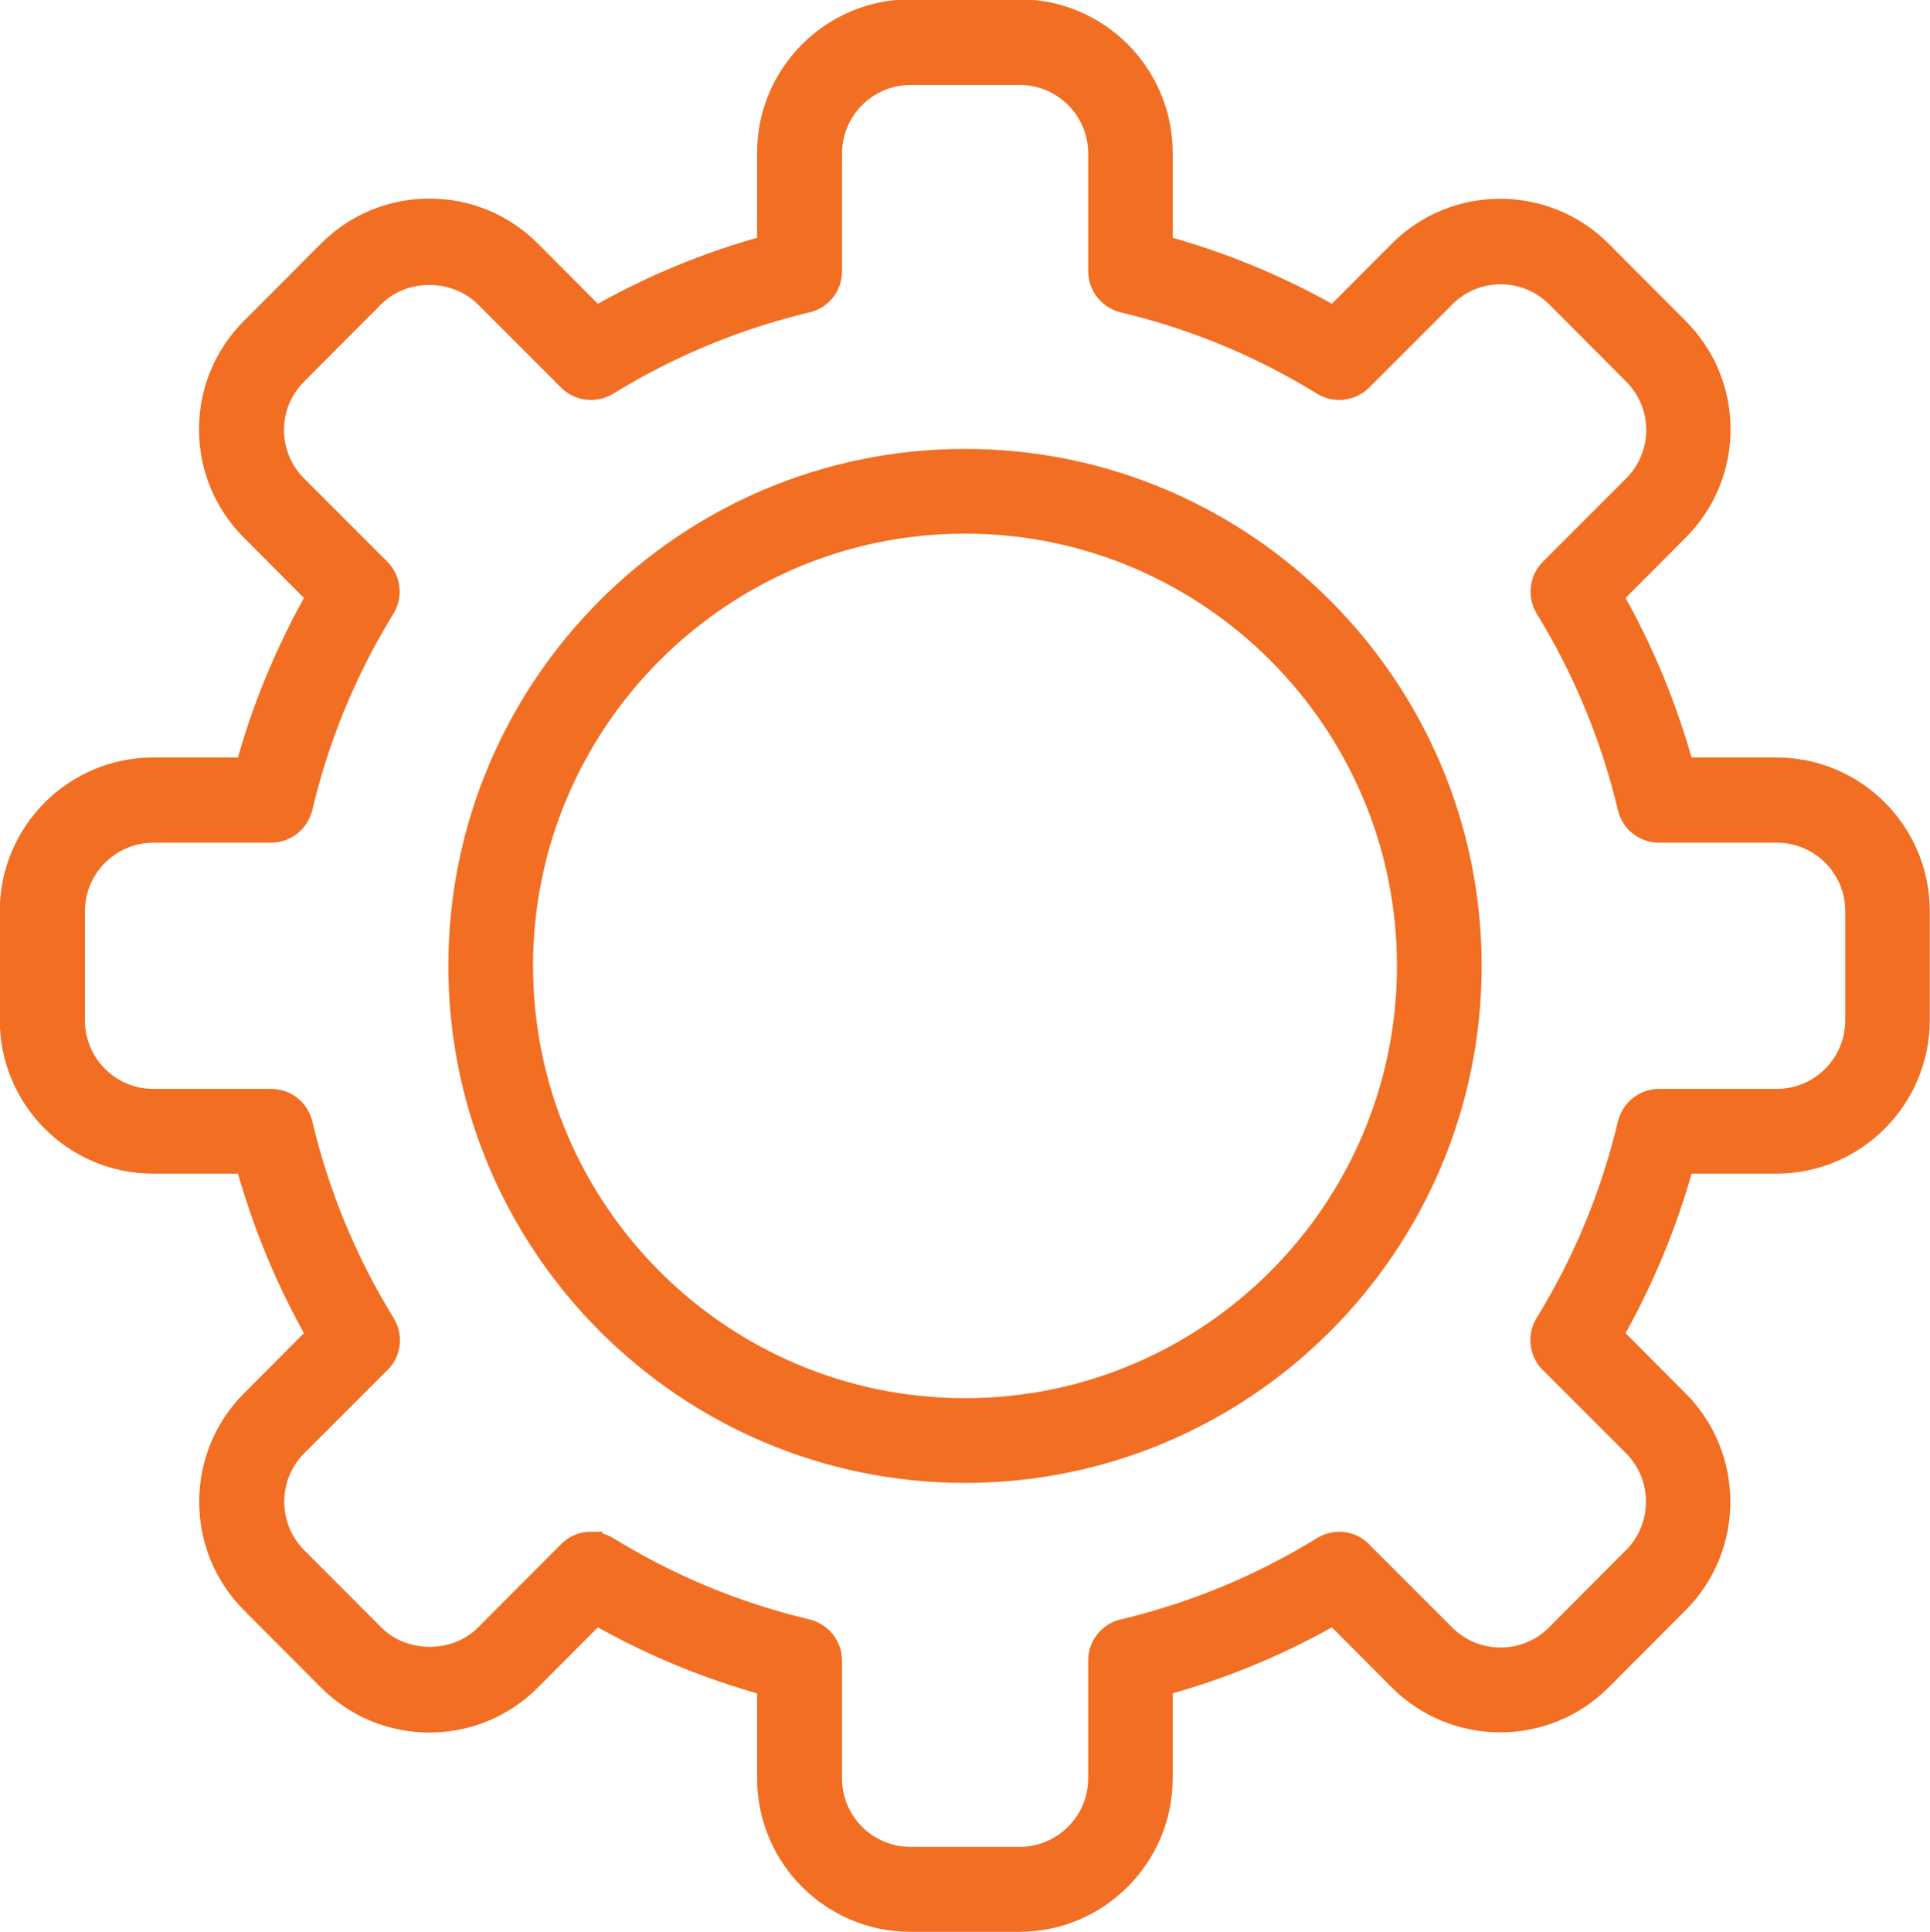
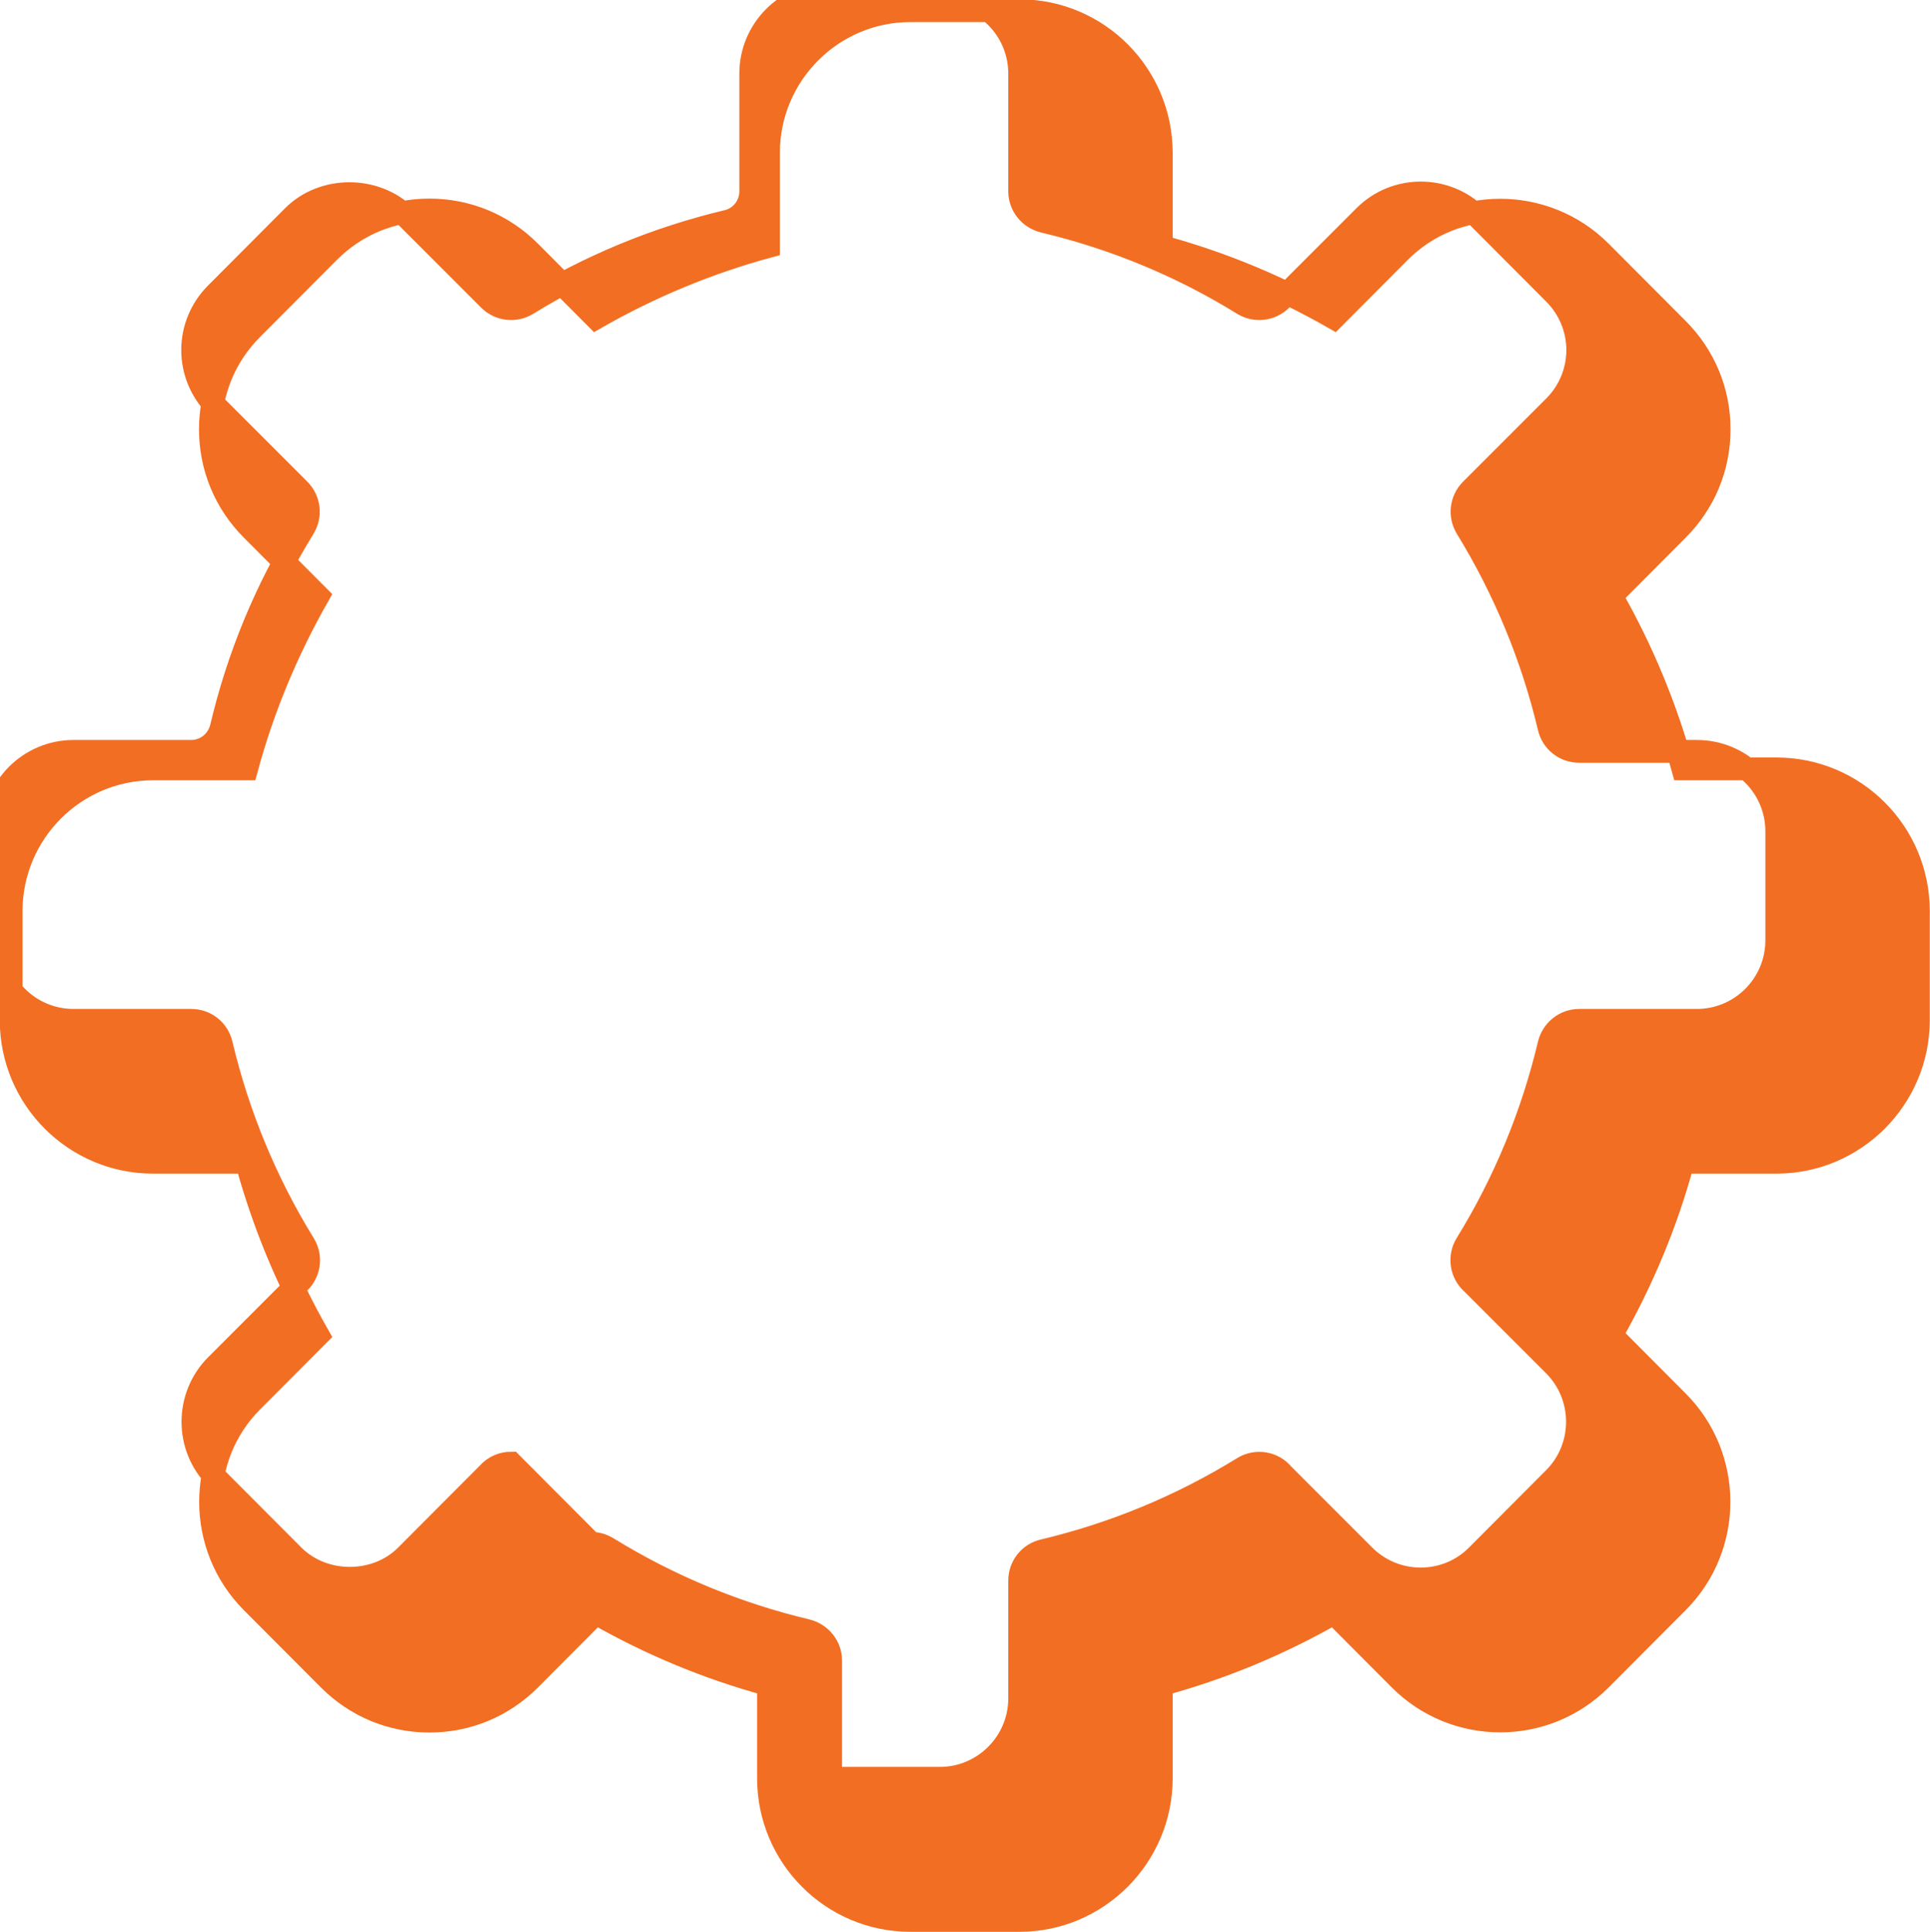
<svg xmlns="http://www.w3.org/2000/svg" id="Layer_1" data-name="Layer 1" viewBox="0 0 84.76 84.82">
  <defs>
    <style>
      .cls-1 {
        fill: #f26e22;
        stroke: #f26e22;
        stroke-miterlimit: 10;
      }
    </style>
  </defs>
-   <path class="cls-1" d="M42.38,64.61c-12.23,0-22.19-9.96-22.19-22.2s9.95-22.2,22.19-22.2,22.19,9.96,22.19,22.2-9.95,22.2-22.19,22.2ZM42.38,22.93c-10.73,0-19.47,8.74-19.47,19.48s8.73,19.48,19.47,19.48,19.47-8.74,19.47-19.48-8.73-19.48-19.47-19.48Z" />
-   <path class="cls-1" d="M44.77,84.32h-4.79c-3.44,0-6.23-2.8-6.23-6.24v-4.11c-2.66-.72-5.2-1.78-7.58-3.14l-2.9,2.91c-1.18,1.18-2.74,1.83-4.41,1.83s-3.23-.65-4.41-1.83l-3.38-3.39c-2.43-2.43-2.43-6.39,0-8.82l2.9-2.91c-1.36-2.38-2.41-4.93-3.14-7.59h-4.11c-3.44,0-6.23-2.8-6.23-6.24v-4.79c0-3.44,2.8-6.24,6.23-6.24h4.11c.72-2.66,1.78-5.2,3.14-7.59l-2.9-2.91c-1.18-1.18-1.83-2.74-1.83-4.41s.65-3.23,1.83-4.41l3.38-3.39c1.18-1.18,2.74-1.83,4.41-1.83s3.23.65,4.41,1.83l2.9,2.91c2.38-1.36,4.92-2.42,7.58-3.14v-4.11c0-3.44,2.8-6.24,6.23-6.24h4.79c3.44,0,6.23,2.8,6.23,6.24v4.11c2.66.72,5.2,1.78,7.58,3.14l2.9-2.91c2.43-2.43,6.38-2.43,8.81,0l3.38,3.39c1.18,1.18,1.83,2.74,1.83,4.41s-.65,3.23-1.83,4.41l-2.9,2.91c1.36,2.38,2.41,4.93,3.14,7.59h4.11c3.44,0,6.23,2.8,6.23,6.24v4.79c0,3.44-2.8,6.24-6.23,6.24h-4.11c-.72,2.66-1.78,5.2-3.14,7.59l2.9,2.91c2.43,2.43,2.43,6.39,0,8.82l-3.38,3.39c-2.43,2.43-6.38,2.43-8.81,0l-2.9-2.91c-2.38,1.36-4.92,2.42-7.58,3.14v4.11c0,3.44-2.8,6.24-6.23,6.24ZM25.96,67.76c.24,0,.49.07.71.2,2.71,1.67,5.65,2.89,8.76,3.63.61.15,1.05.69,1.05,1.32v5.17c0,1.94,1.57,3.51,3.51,3.51h4.79c1.94,0,3.51-1.58,3.51-3.51v-5.17c0-.63.43-1.18,1.05-1.32,3.11-.74,6.05-1.96,8.76-3.63.58-.36,1.33-.23,1.75.28l3.57,3.57c1.37,1.37,3.6,1.37,4.96,0l3.38-3.39c1.37-1.37,1.37-3.6,0-4.97l-3.59-3.59c-.49-.43-.61-1.16-.26-1.73,1.67-2.71,2.89-5.66,3.63-8.77.15-.61.69-1.05,1.32-1.05h5.17c1.94,0,3.51-1.58,3.51-3.51v-4.79c0-1.94-1.57-3.51-3.51-3.51h-5.17c-.63,0-1.18-.43-1.32-1.05-.74-3.11-1.96-6.05-3.62-8.76-.33-.54-.25-1.23.2-1.68l3.65-3.65c.66-.66,1.03-1.55,1.03-2.48s-.37-1.82-1.03-2.48l-3.38-3.39c-1.37-1.37-3.6-1.37-4.96,0l-3.65,3.65c-.45.45-1.14.53-1.68.2-2.7-1.67-5.65-2.89-8.76-3.63-.61-.15-1.05-.69-1.05-1.32v-5.17c0-1.94-1.57-3.51-3.51-3.51h-4.79c-1.94,0-3.51,1.58-3.51,3.51v5.17c0,.63-.43,1.18-1.05,1.32-3.1.74-6.05,1.96-8.76,3.63-.54.33-1.23.25-1.68-.2l-3.65-3.65c-1.33-1.33-3.64-1.33-4.96,0l-3.38,3.39c-.66.66-1.03,1.55-1.03,2.48s.37,1.82,1.03,2.48l3.65,3.65c.45.45.53,1.14.2,1.68-1.67,2.71-2.89,5.66-3.62,8.76-.15.61-.69,1.05-1.32,1.05h-5.17c-1.94,0-3.51,1.58-3.51,3.51v4.79c0,1.94,1.57,3.51,3.51,3.51h5.17c.63,0,1.18.43,1.32,1.05.74,3.11,1.96,6.06,3.63,8.77.36.58.23,1.33-.28,1.75l-3.57,3.57c-1.37,1.37-1.37,3.6,0,4.97l3.38,3.39c1.33,1.33,3.64,1.33,4.96,0l3.59-3.6c.26-.3.64-.46,1.02-.46Z" />
+   <path class="cls-1" d="M44.77,84.32h-4.79c-3.44,0-6.23-2.8-6.23-6.24v-4.11c-2.66-.72-5.2-1.78-7.58-3.14l-2.9,2.91c-1.18,1.18-2.74,1.83-4.41,1.83s-3.23-.65-4.41-1.83l-3.38-3.39c-2.43-2.43-2.43-6.39,0-8.82l2.9-2.91c-1.36-2.38-2.41-4.93-3.14-7.59h-4.11c-3.44,0-6.23-2.8-6.23-6.24v-4.79c0-3.44,2.8-6.24,6.23-6.24h4.11c.72-2.66,1.78-5.2,3.14-7.59l-2.9-2.91c-1.18-1.18-1.83-2.74-1.83-4.41s.65-3.23,1.83-4.41l3.38-3.39c1.18-1.18,2.74-1.83,4.41-1.83s3.23.65,4.41,1.83l2.9,2.91c2.38-1.36,4.92-2.42,7.58-3.14v-4.11c0-3.44,2.8-6.24,6.23-6.24h4.79c3.44,0,6.23,2.8,6.23,6.24v4.11c2.66.72,5.2,1.78,7.58,3.14l2.9-2.91c2.43-2.43,6.38-2.43,8.81,0l3.38,3.39c1.18,1.18,1.83,2.74,1.83,4.41s-.65,3.23-1.83,4.41l-2.9,2.91c1.36,2.38,2.41,4.93,3.14,7.59h4.11c3.44,0,6.23,2.8,6.23,6.24v4.79c0,3.44-2.8,6.24-6.23,6.24h-4.11c-.72,2.66-1.78,5.2-3.14,7.59l2.9,2.91c2.43,2.43,2.43,6.39,0,8.82l-3.38,3.39c-2.43,2.43-6.38,2.43-8.81,0l-2.9-2.91c-2.38,1.36-4.92,2.42-7.58,3.14v4.11c0,3.44-2.8,6.24-6.23,6.24ZM25.96,67.76c.24,0,.49.07.71.2,2.71,1.67,5.65,2.89,8.76,3.63.61.15,1.05.69,1.05,1.32v5.17h4.79c1.94,0,3.51-1.58,3.51-3.51v-5.17c0-.63.43-1.18,1.05-1.32,3.11-.74,6.05-1.96,8.76-3.63.58-.36,1.33-.23,1.75.28l3.57,3.57c1.37,1.37,3.6,1.37,4.96,0l3.38-3.39c1.37-1.37,1.37-3.6,0-4.97l-3.59-3.59c-.49-.43-.61-1.16-.26-1.73,1.67-2.71,2.89-5.66,3.63-8.77.15-.61.69-1.05,1.32-1.05h5.17c1.94,0,3.51-1.58,3.51-3.51v-4.79c0-1.94-1.57-3.51-3.51-3.51h-5.17c-.63,0-1.18-.43-1.32-1.05-.74-3.11-1.96-6.05-3.62-8.76-.33-.54-.25-1.23.2-1.68l3.65-3.65c.66-.66,1.03-1.55,1.03-2.48s-.37-1.82-1.03-2.48l-3.38-3.39c-1.37-1.37-3.6-1.37-4.96,0l-3.65,3.65c-.45.45-1.14.53-1.68.2-2.7-1.67-5.65-2.89-8.76-3.63-.61-.15-1.05-.69-1.05-1.32v-5.17c0-1.94-1.57-3.51-3.51-3.51h-4.79c-1.94,0-3.51,1.58-3.51,3.51v5.17c0,.63-.43,1.18-1.05,1.32-3.1.74-6.05,1.96-8.76,3.63-.54.33-1.23.25-1.68-.2l-3.65-3.65c-1.33-1.33-3.64-1.33-4.96,0l-3.38,3.39c-.66.66-1.03,1.55-1.03,2.48s.37,1.82,1.03,2.48l3.65,3.65c.45.45.53,1.14.2,1.68-1.67,2.71-2.89,5.66-3.62,8.76-.15.61-.69,1.05-1.32,1.05h-5.17c-1.94,0-3.51,1.58-3.51,3.51v4.79c0,1.94,1.57,3.51,3.51,3.51h5.17c.63,0,1.18.43,1.32,1.05.74,3.11,1.96,6.06,3.63,8.77.36.58.23,1.33-.28,1.75l-3.57,3.57c-1.37,1.37-1.37,3.6,0,4.97l3.38,3.39c1.33,1.33,3.64,1.33,4.96,0l3.59-3.6c.26-.3.64-.46,1.02-.46Z" />
</svg>